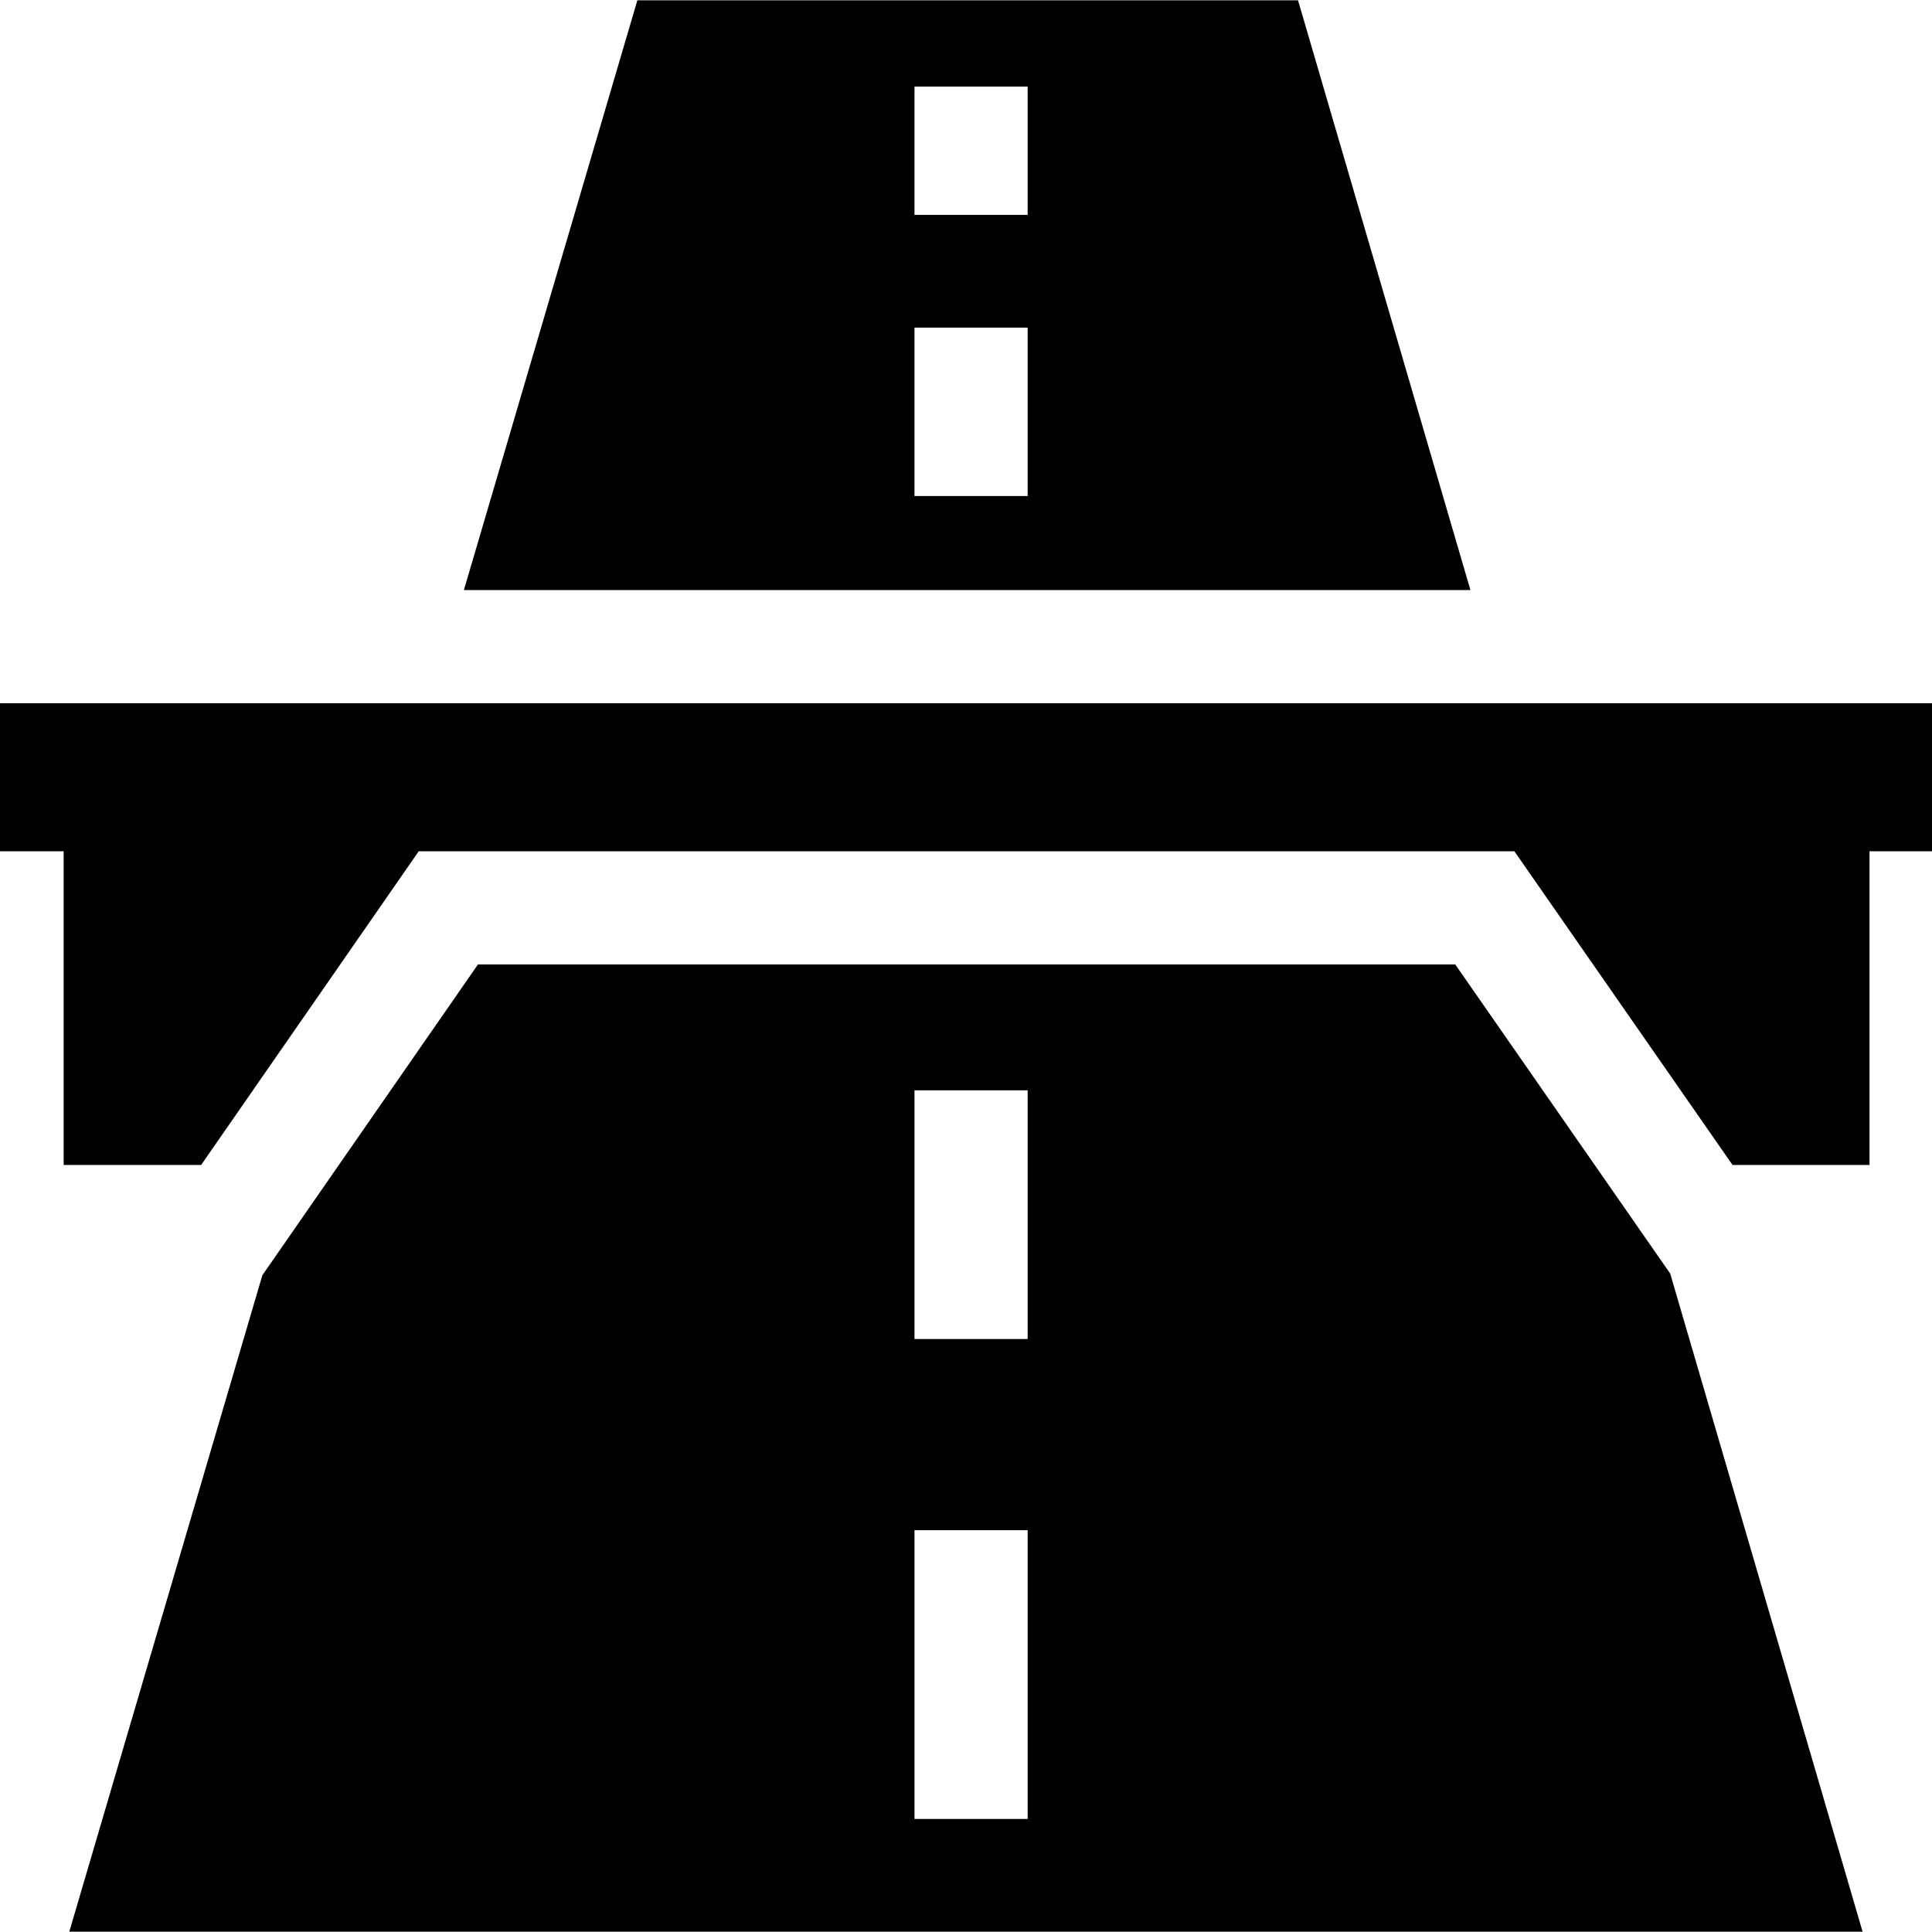
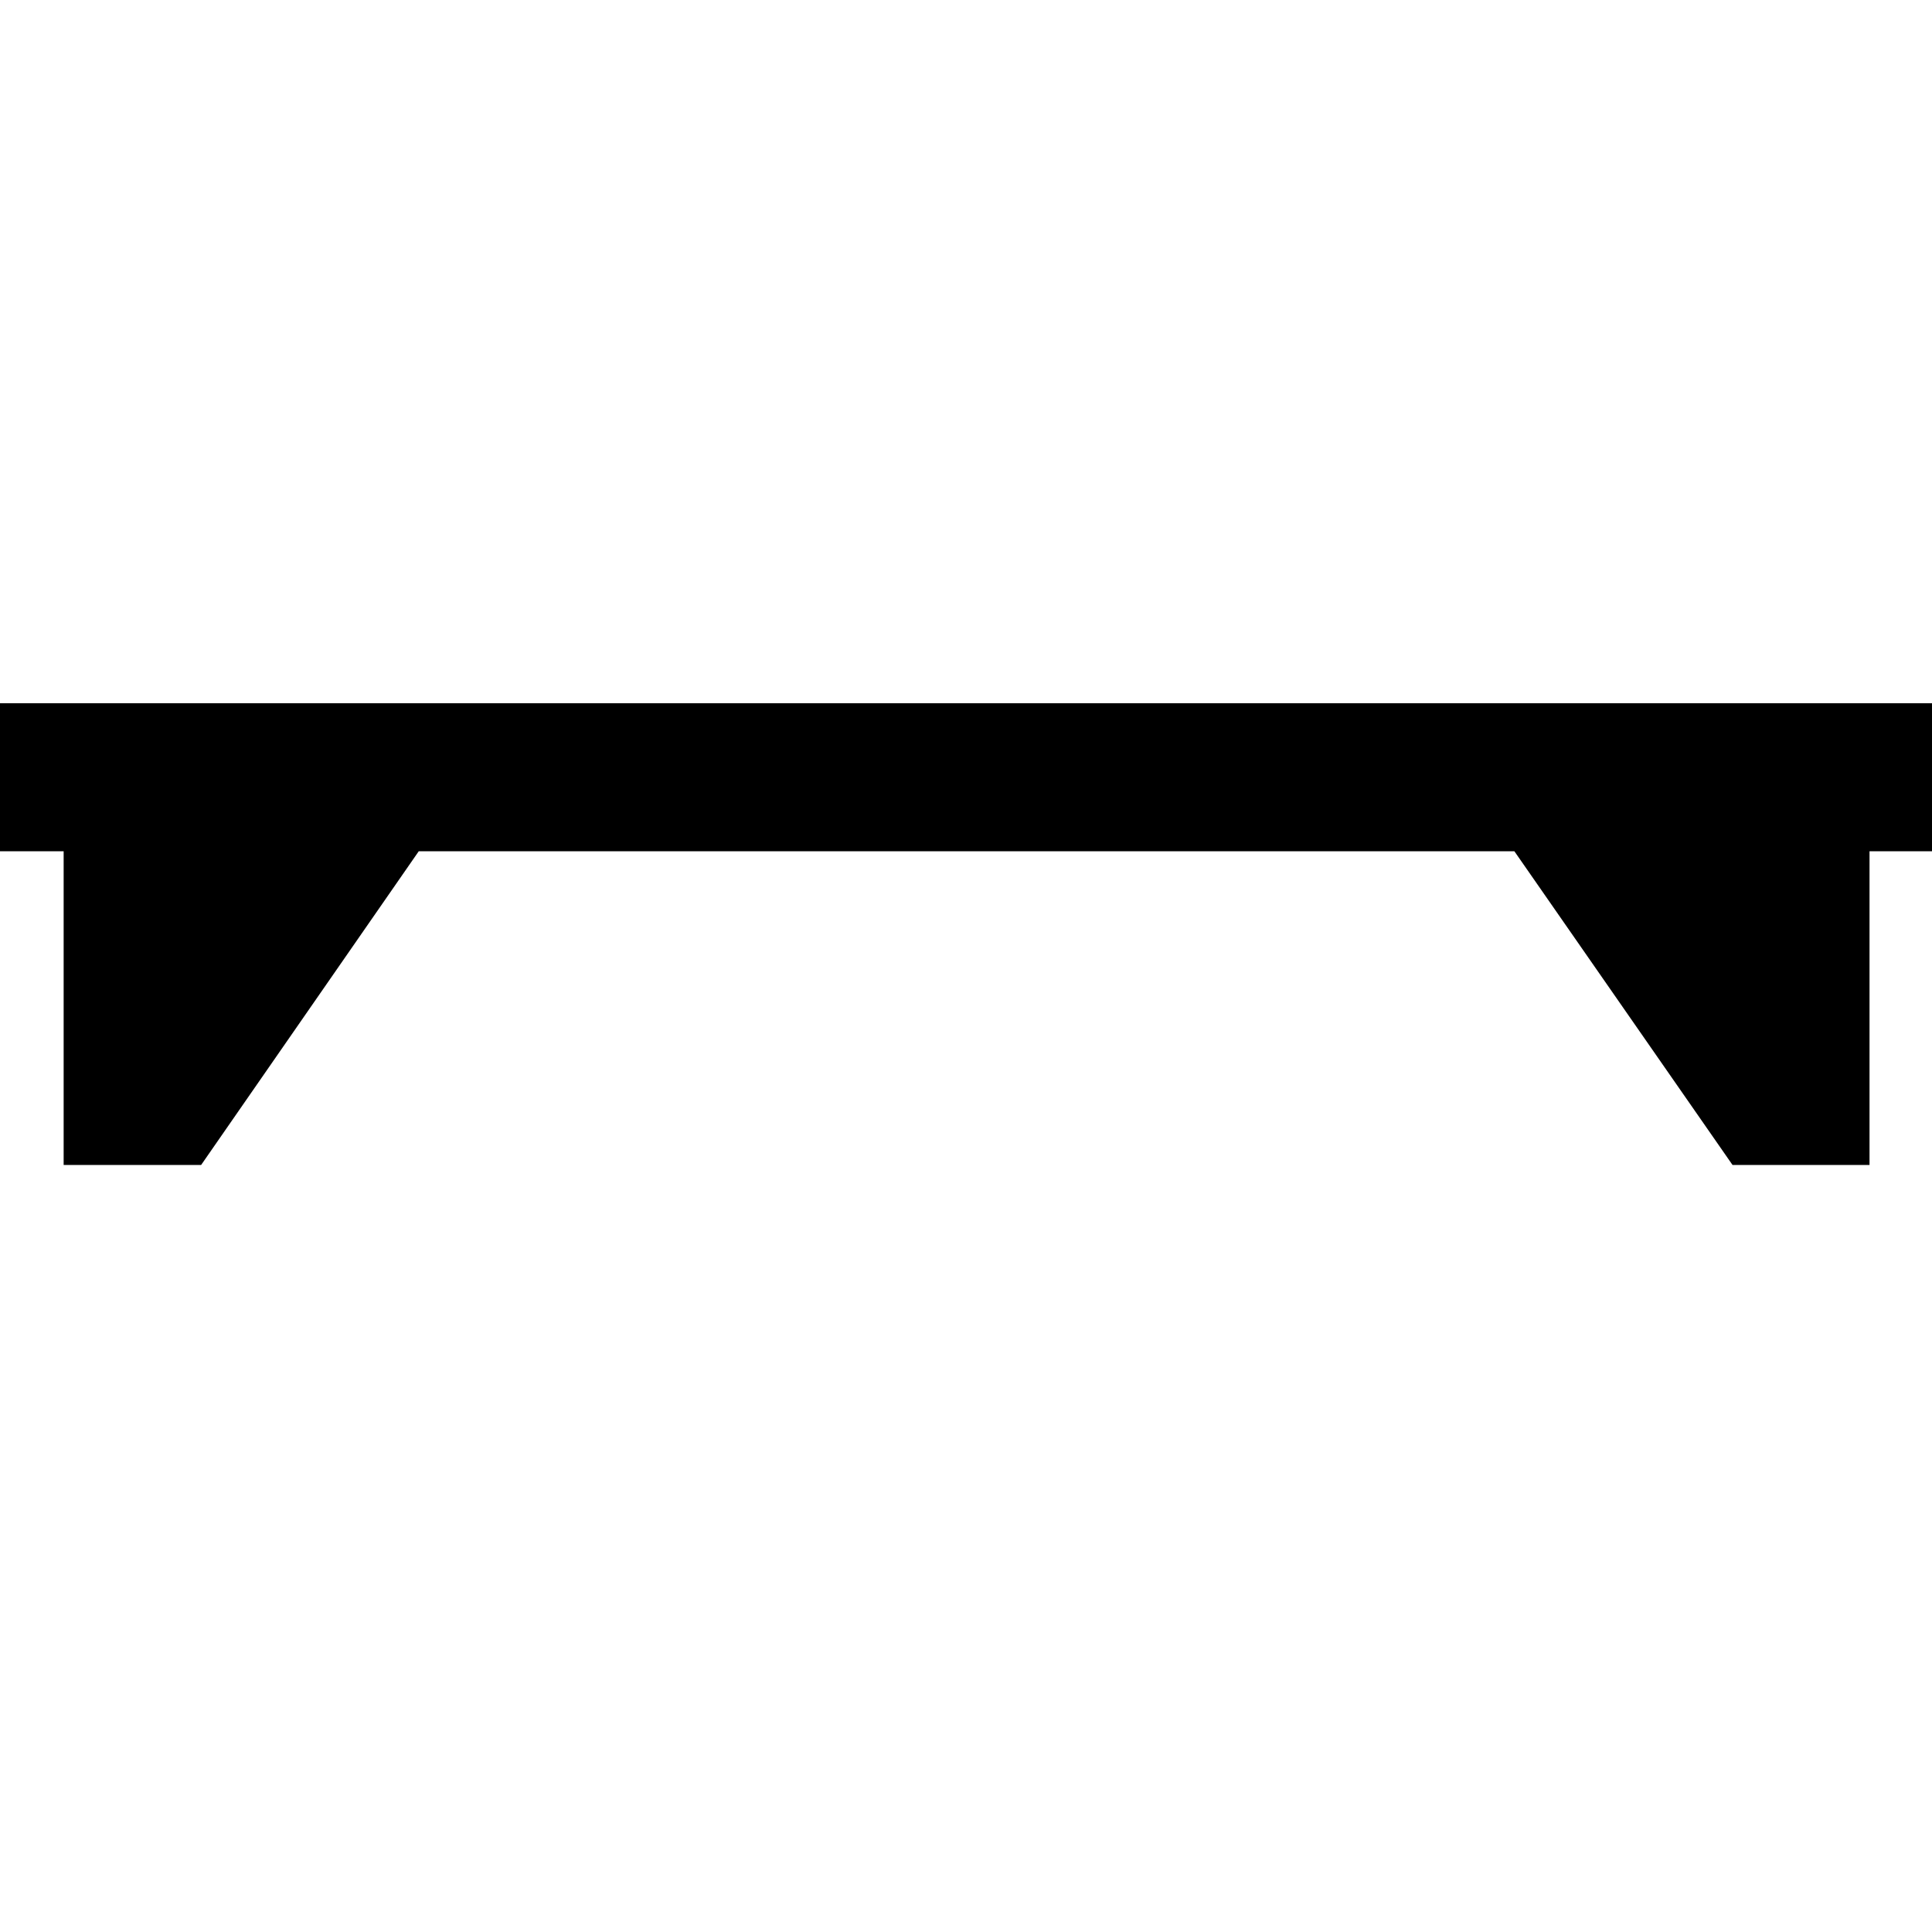
<svg xmlns="http://www.w3.org/2000/svg" id="Capa_1" height="512" viewBox="0 0 512.166 512.166" width="512">
-   <path d="m389.804 156.429-45.7-156.346h-175.145l-45.985 156.346zm-147.377-133.471h30v34.007h-30zm0 63.892h30v44.644h-30z" />
  <path d="m401.46 225.671 57.829 83.163h36.314v-83.163h16.563v-39.242h-512.166v39.242h16.872v83.163h36.443l57.689-83.163z" />
-   <path d="m385.78 255.671h-259.075l-57.153 82.391-51.183 174.021h475.394l-50.995-174.459zm-113.353 226.537h-30v-76.553h30zm0-127.248h-30v-65.917h30z" />
</svg>